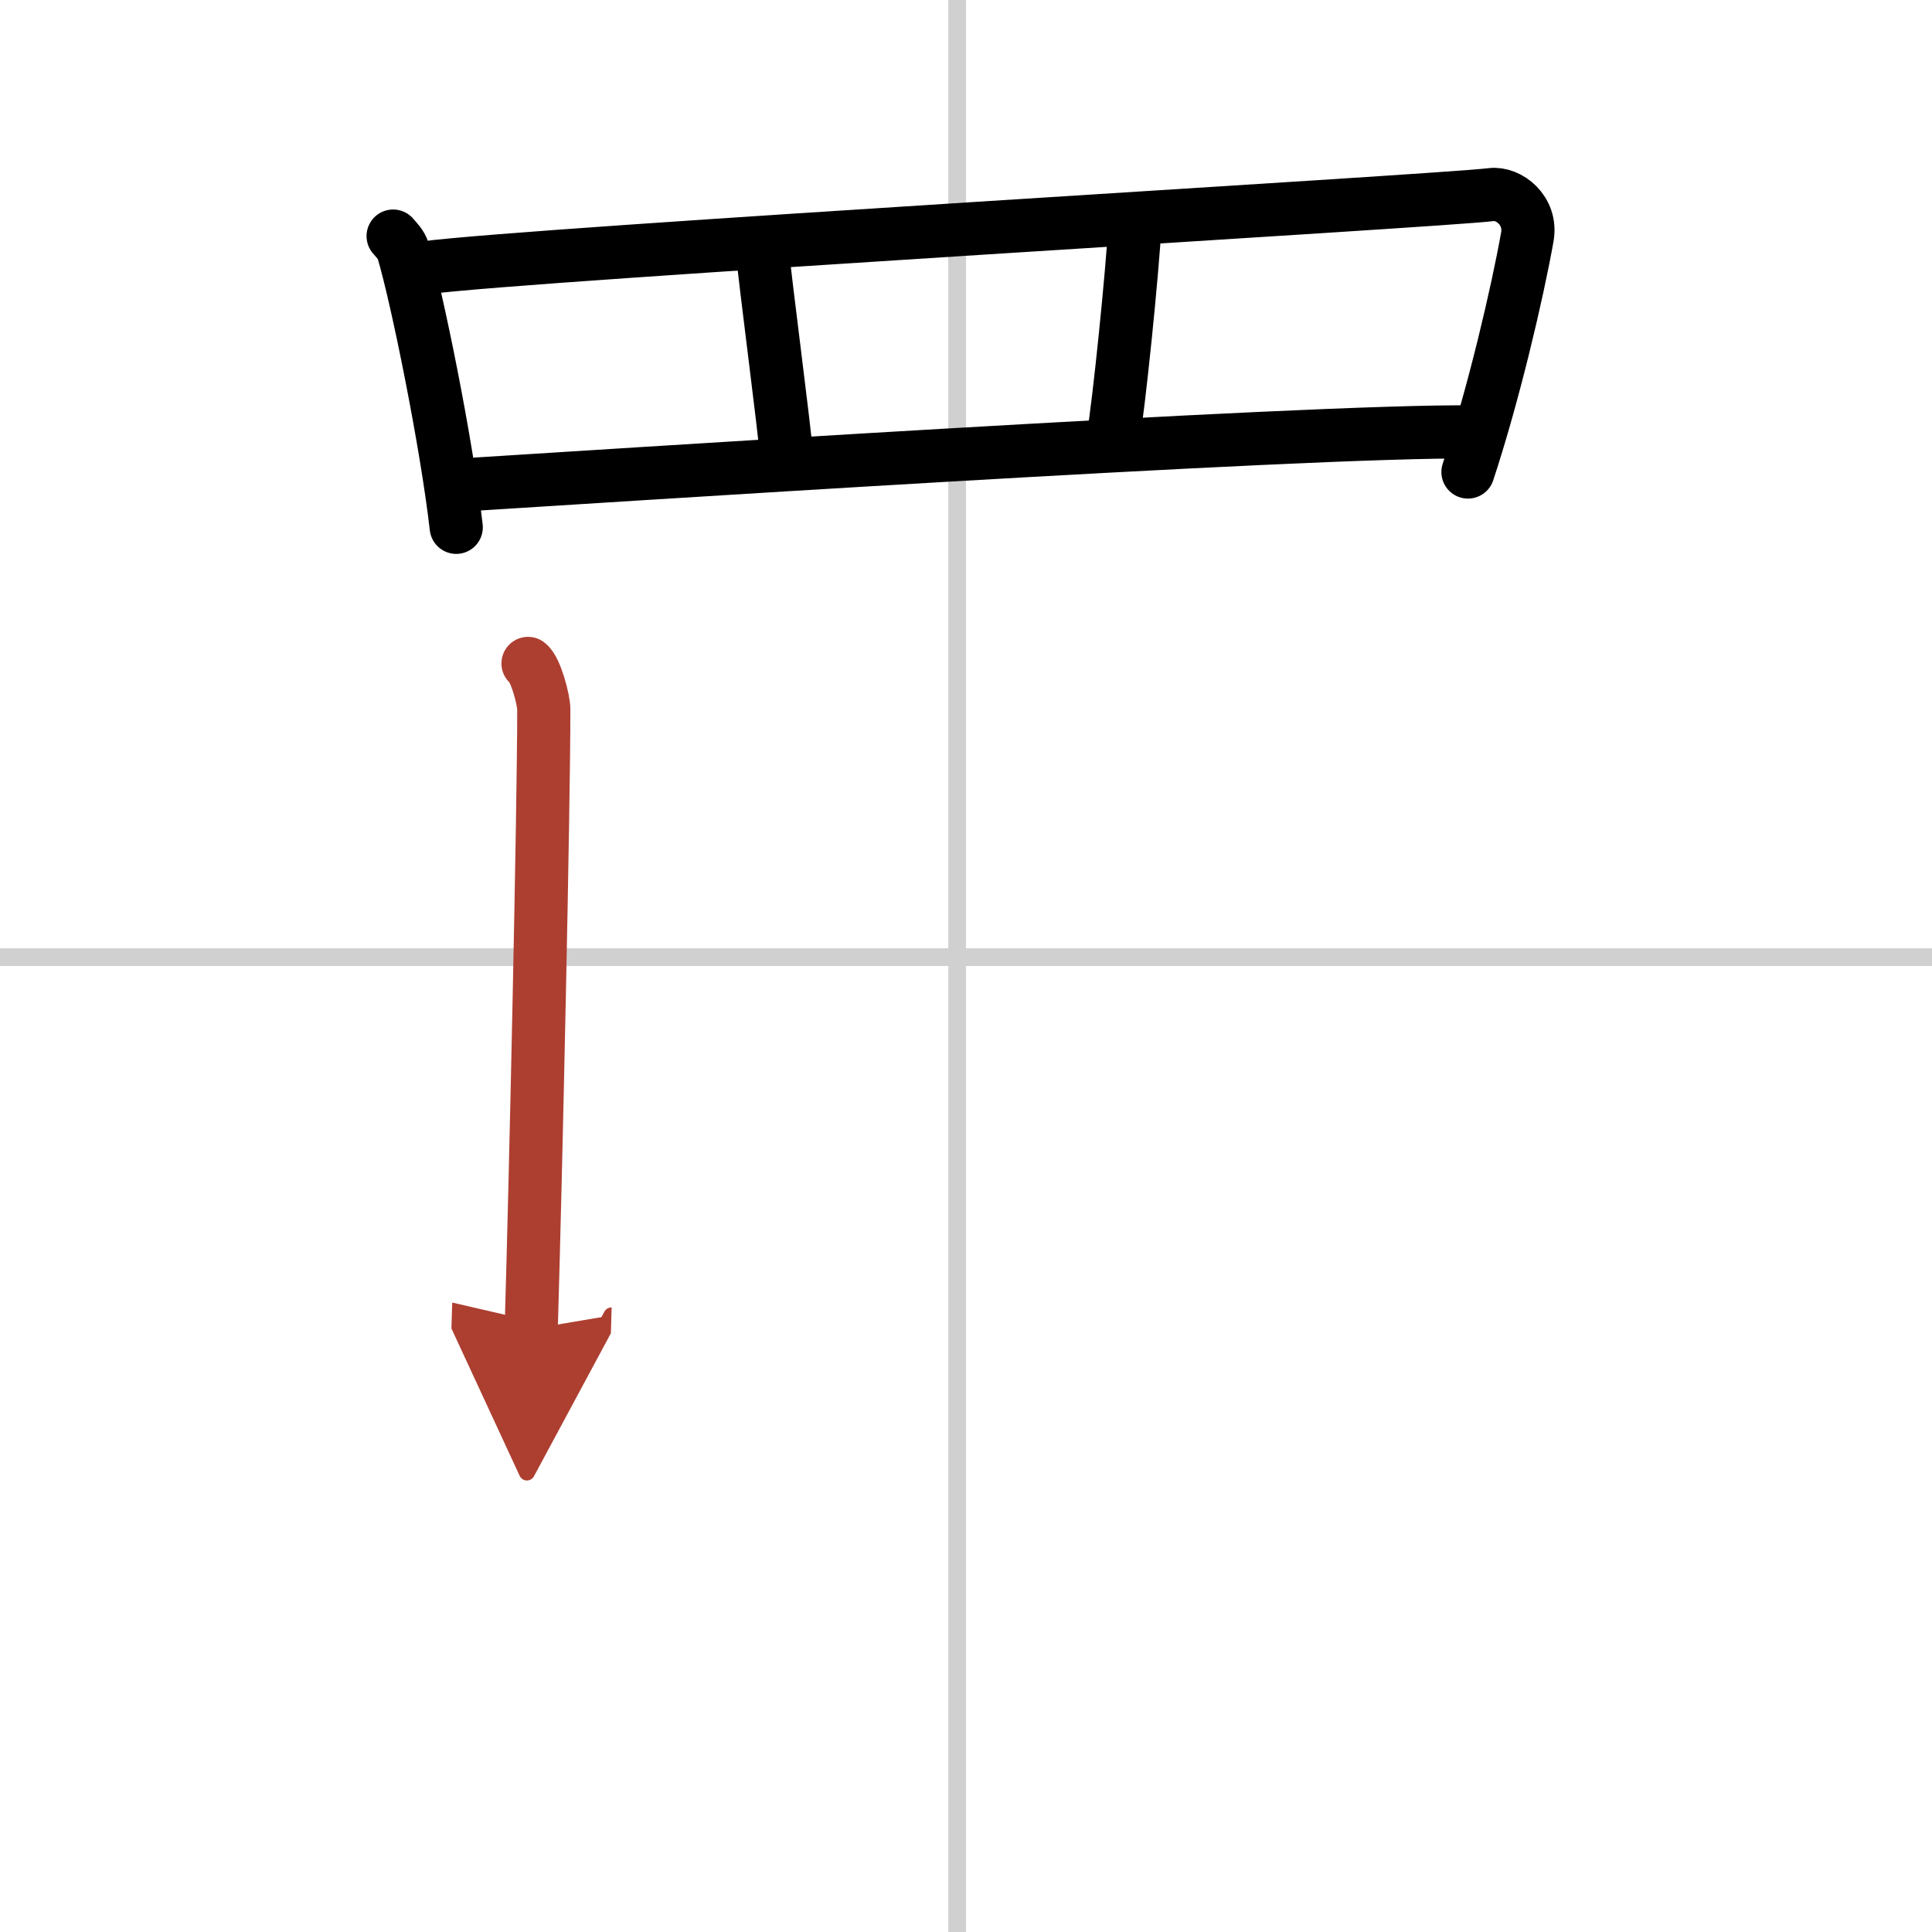
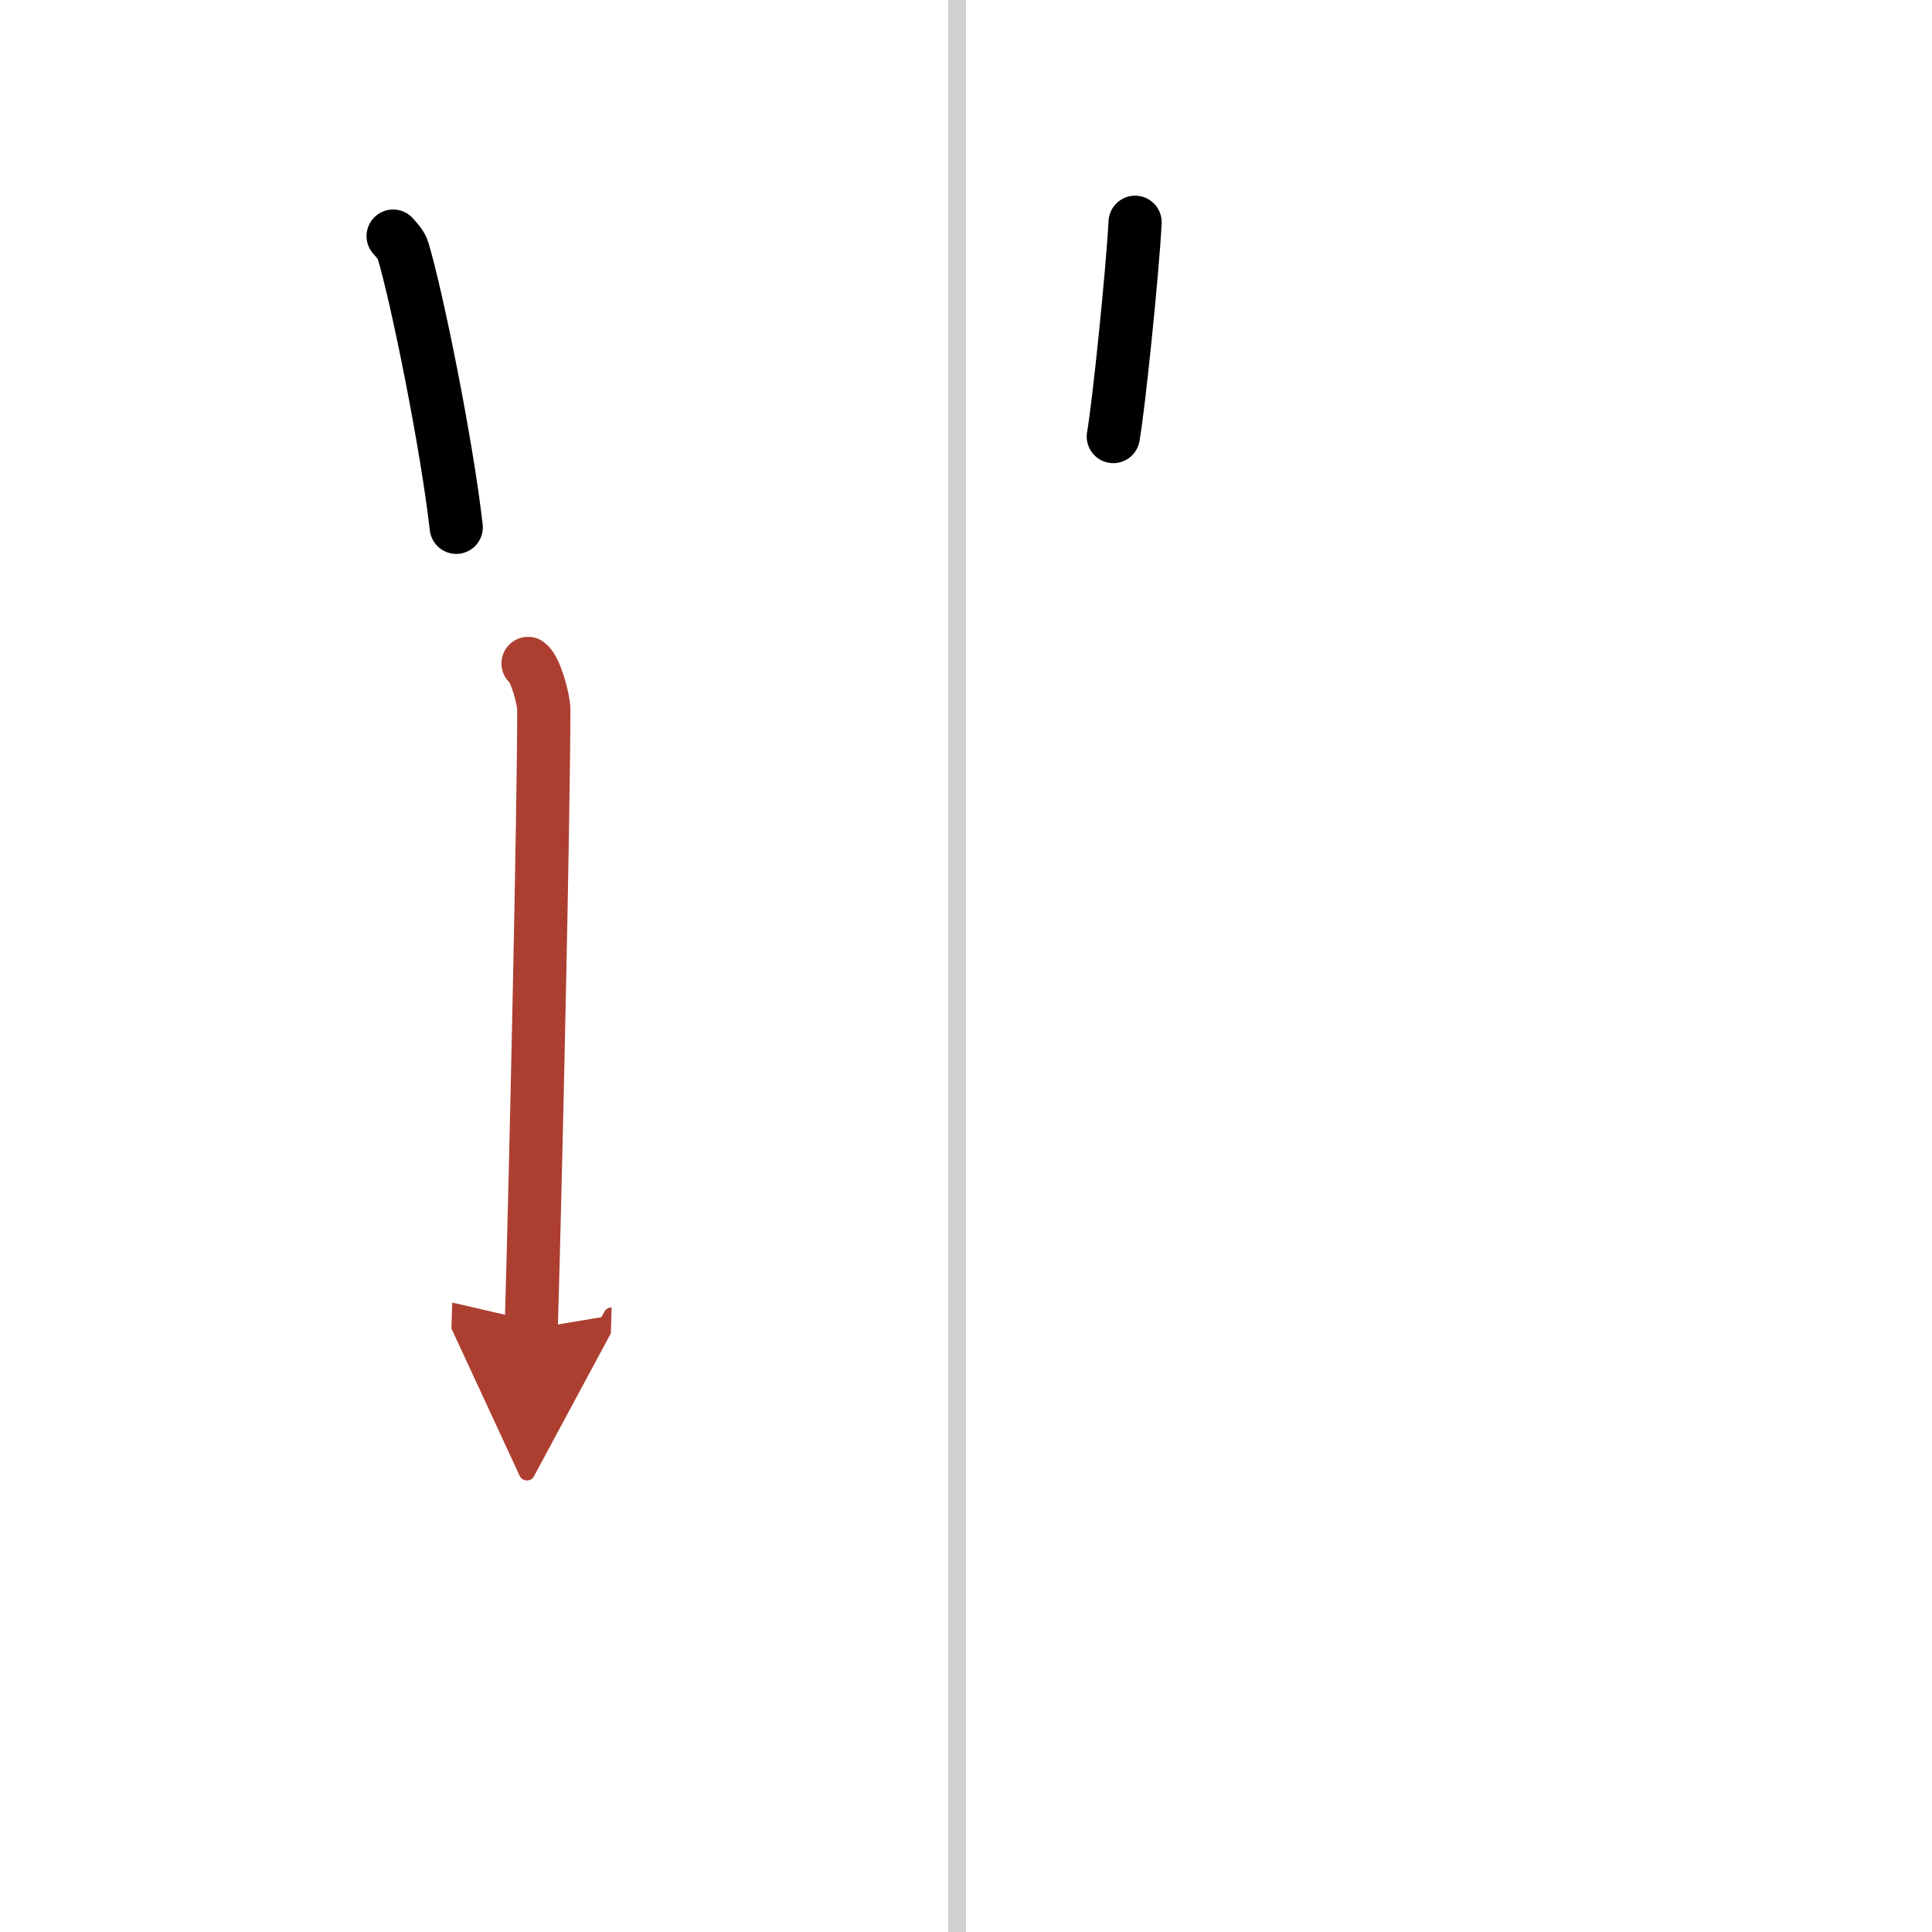
<svg xmlns="http://www.w3.org/2000/svg" width="400" height="400" viewBox="0 0 109 109">
  <defs>
    <marker id="a" markerWidth="4" orient="auto" refX="1" refY="5" viewBox="0 0 10 10">
      <polyline points="0 0 10 5 0 10 1 5" fill="#ad3f31" stroke="#ad3f31" />
    </marker>
  </defs>
  <g fill="none" stroke="#000" stroke-linecap="round" stroke-linejoin="round" stroke-width="3">
    <rect width="100%" height="100%" fill="#fff" stroke="#fff" />
    <line x1="54" x2="54" y2="109" stroke="#d0d0d0" stroke-width="1" />
-     <line x2="109" y1="54" y2="54" stroke="#d0d0d0" stroke-width="1" />
    <path d="m22.18 13.32c0.23 0.27 0.46 0.49 0.56 0.82 0.79 2.64 2.46 10.87 3 15.61" />
-     <path d="m23.97 15.11c5.87-0.79 57.48-3.78 60.16-4.13 0.98-0.13 2.3 0.89 2.04 2.38-0.55 3.1-1.89 8.85-3.35 13.27" />
-     <path d="m43.01 14.11c0.15 1.76 1.23 9.86 1.39 11.83" />
    <path d="m64.04 12.54c-0.15 2.86-0.92 10.33-1.23 12.09" />
-     <path d="M26.11,27.36C32,27,73.75,24.25,83.17,24.37" />
    <path d="m29.79 37.43c0.43 0.31 0.89 2.05 0.89 2.6 0 5.52-0.45 26.25-0.71 34.95" marker-end="url(#a)" stroke="#ad3f31" />
  </g>
</svg>